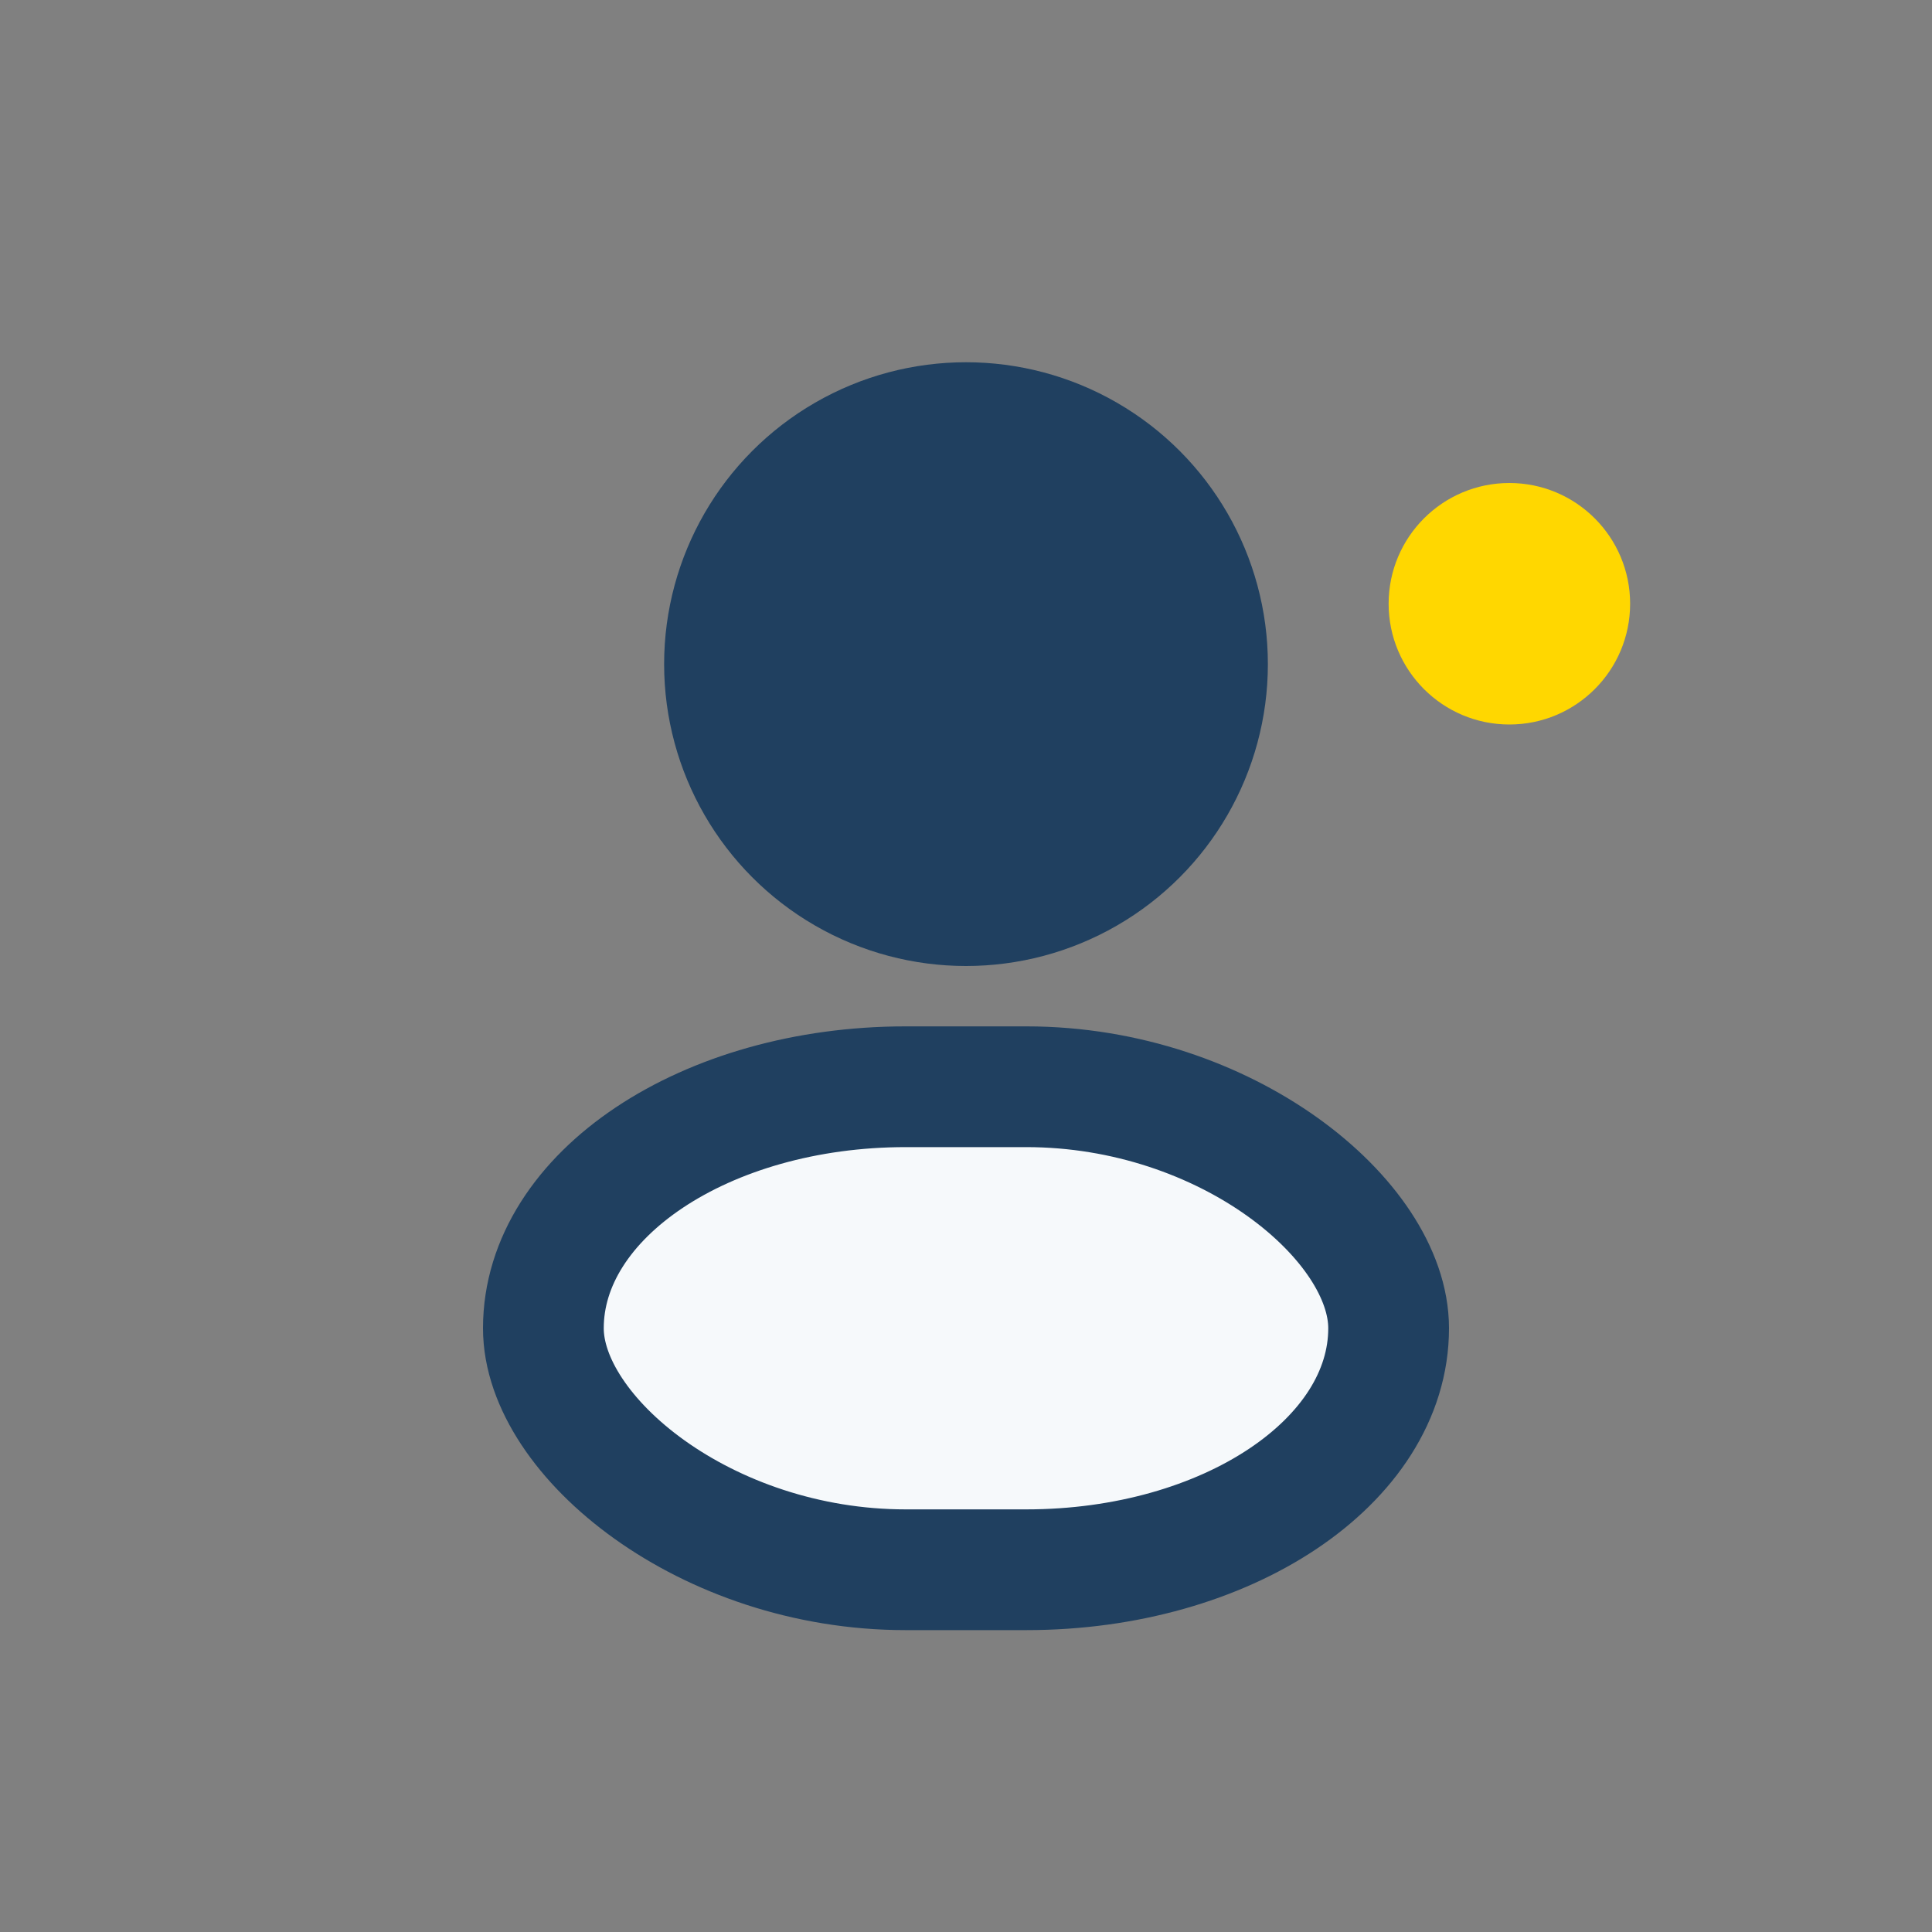
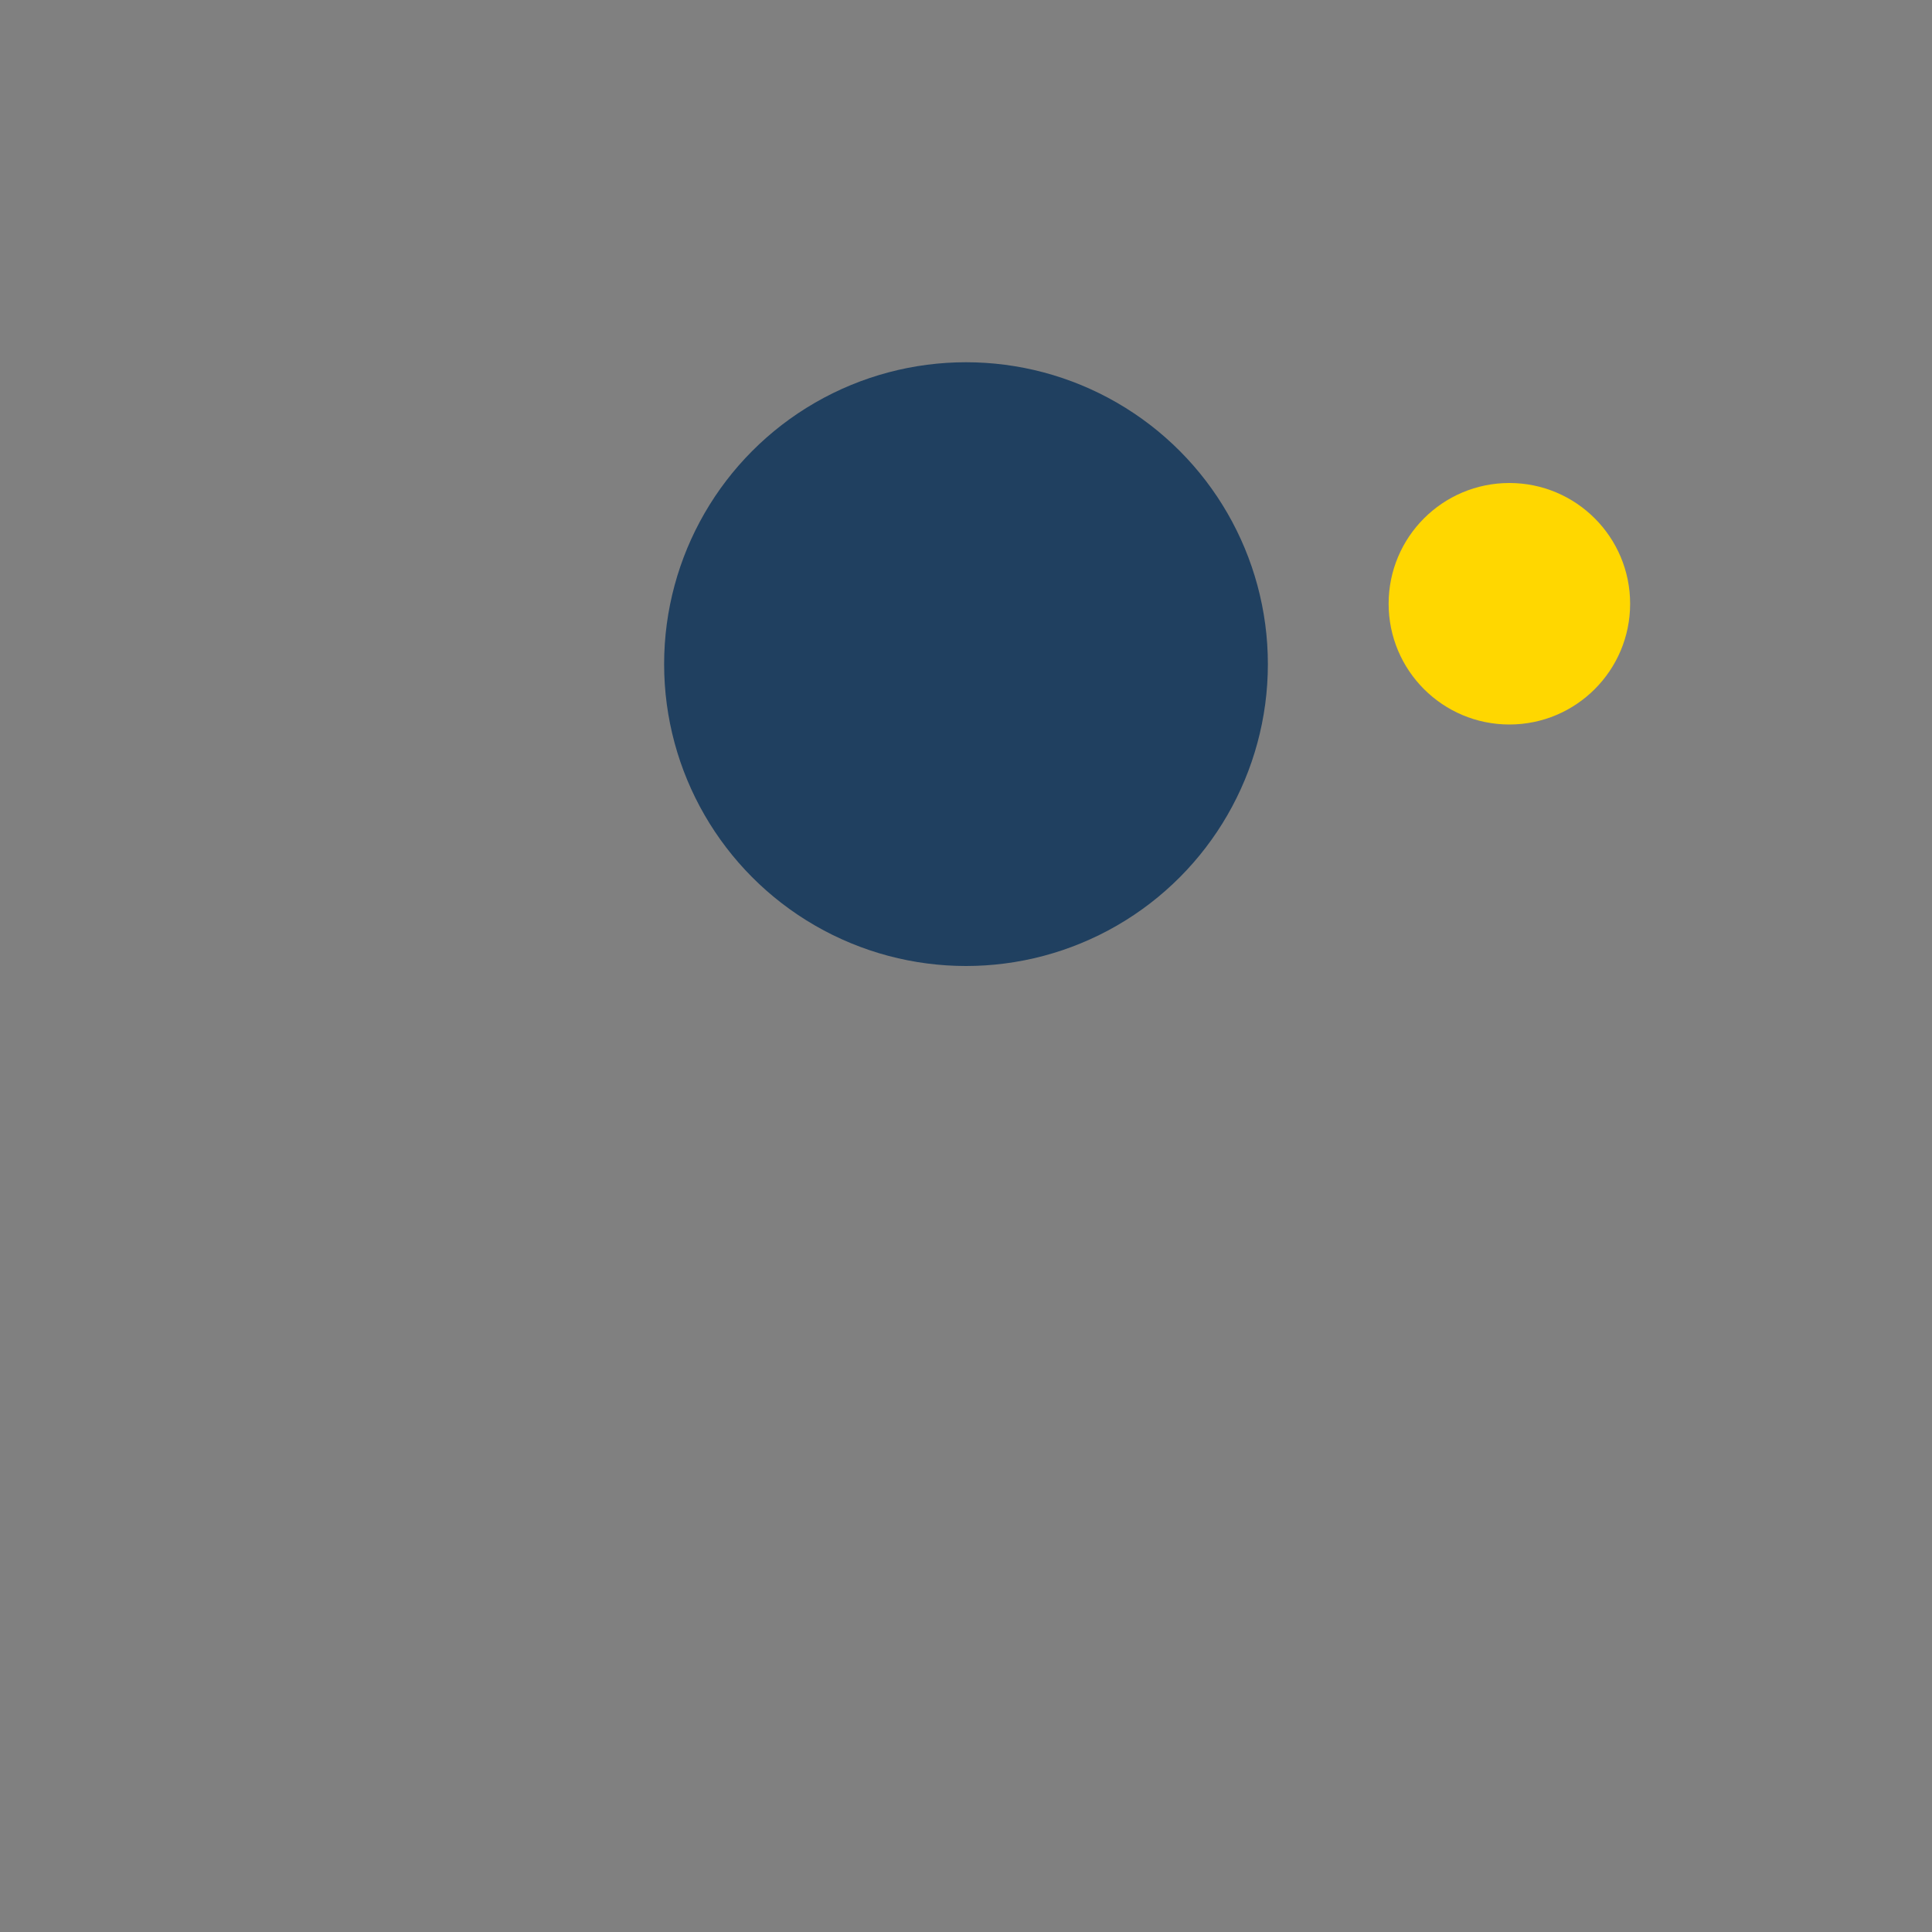
<svg xmlns="http://www.w3.org/2000/svg" width="32" height="32" viewBox="0 0 32 32">
  <rect x="0" y="0" width="32" height="32" fill="#808080" stroke="none" />
  <circle cx="16" cy="11" r="5" fill="#204060" />
-   <rect x="9" y="18" width="14" height="8" rx="6" fill="#F6F9FB" stroke="#204060" stroke-width="2" />
  <circle cx="25" cy="10" r="2" fill="#FFD700" />
</svg>